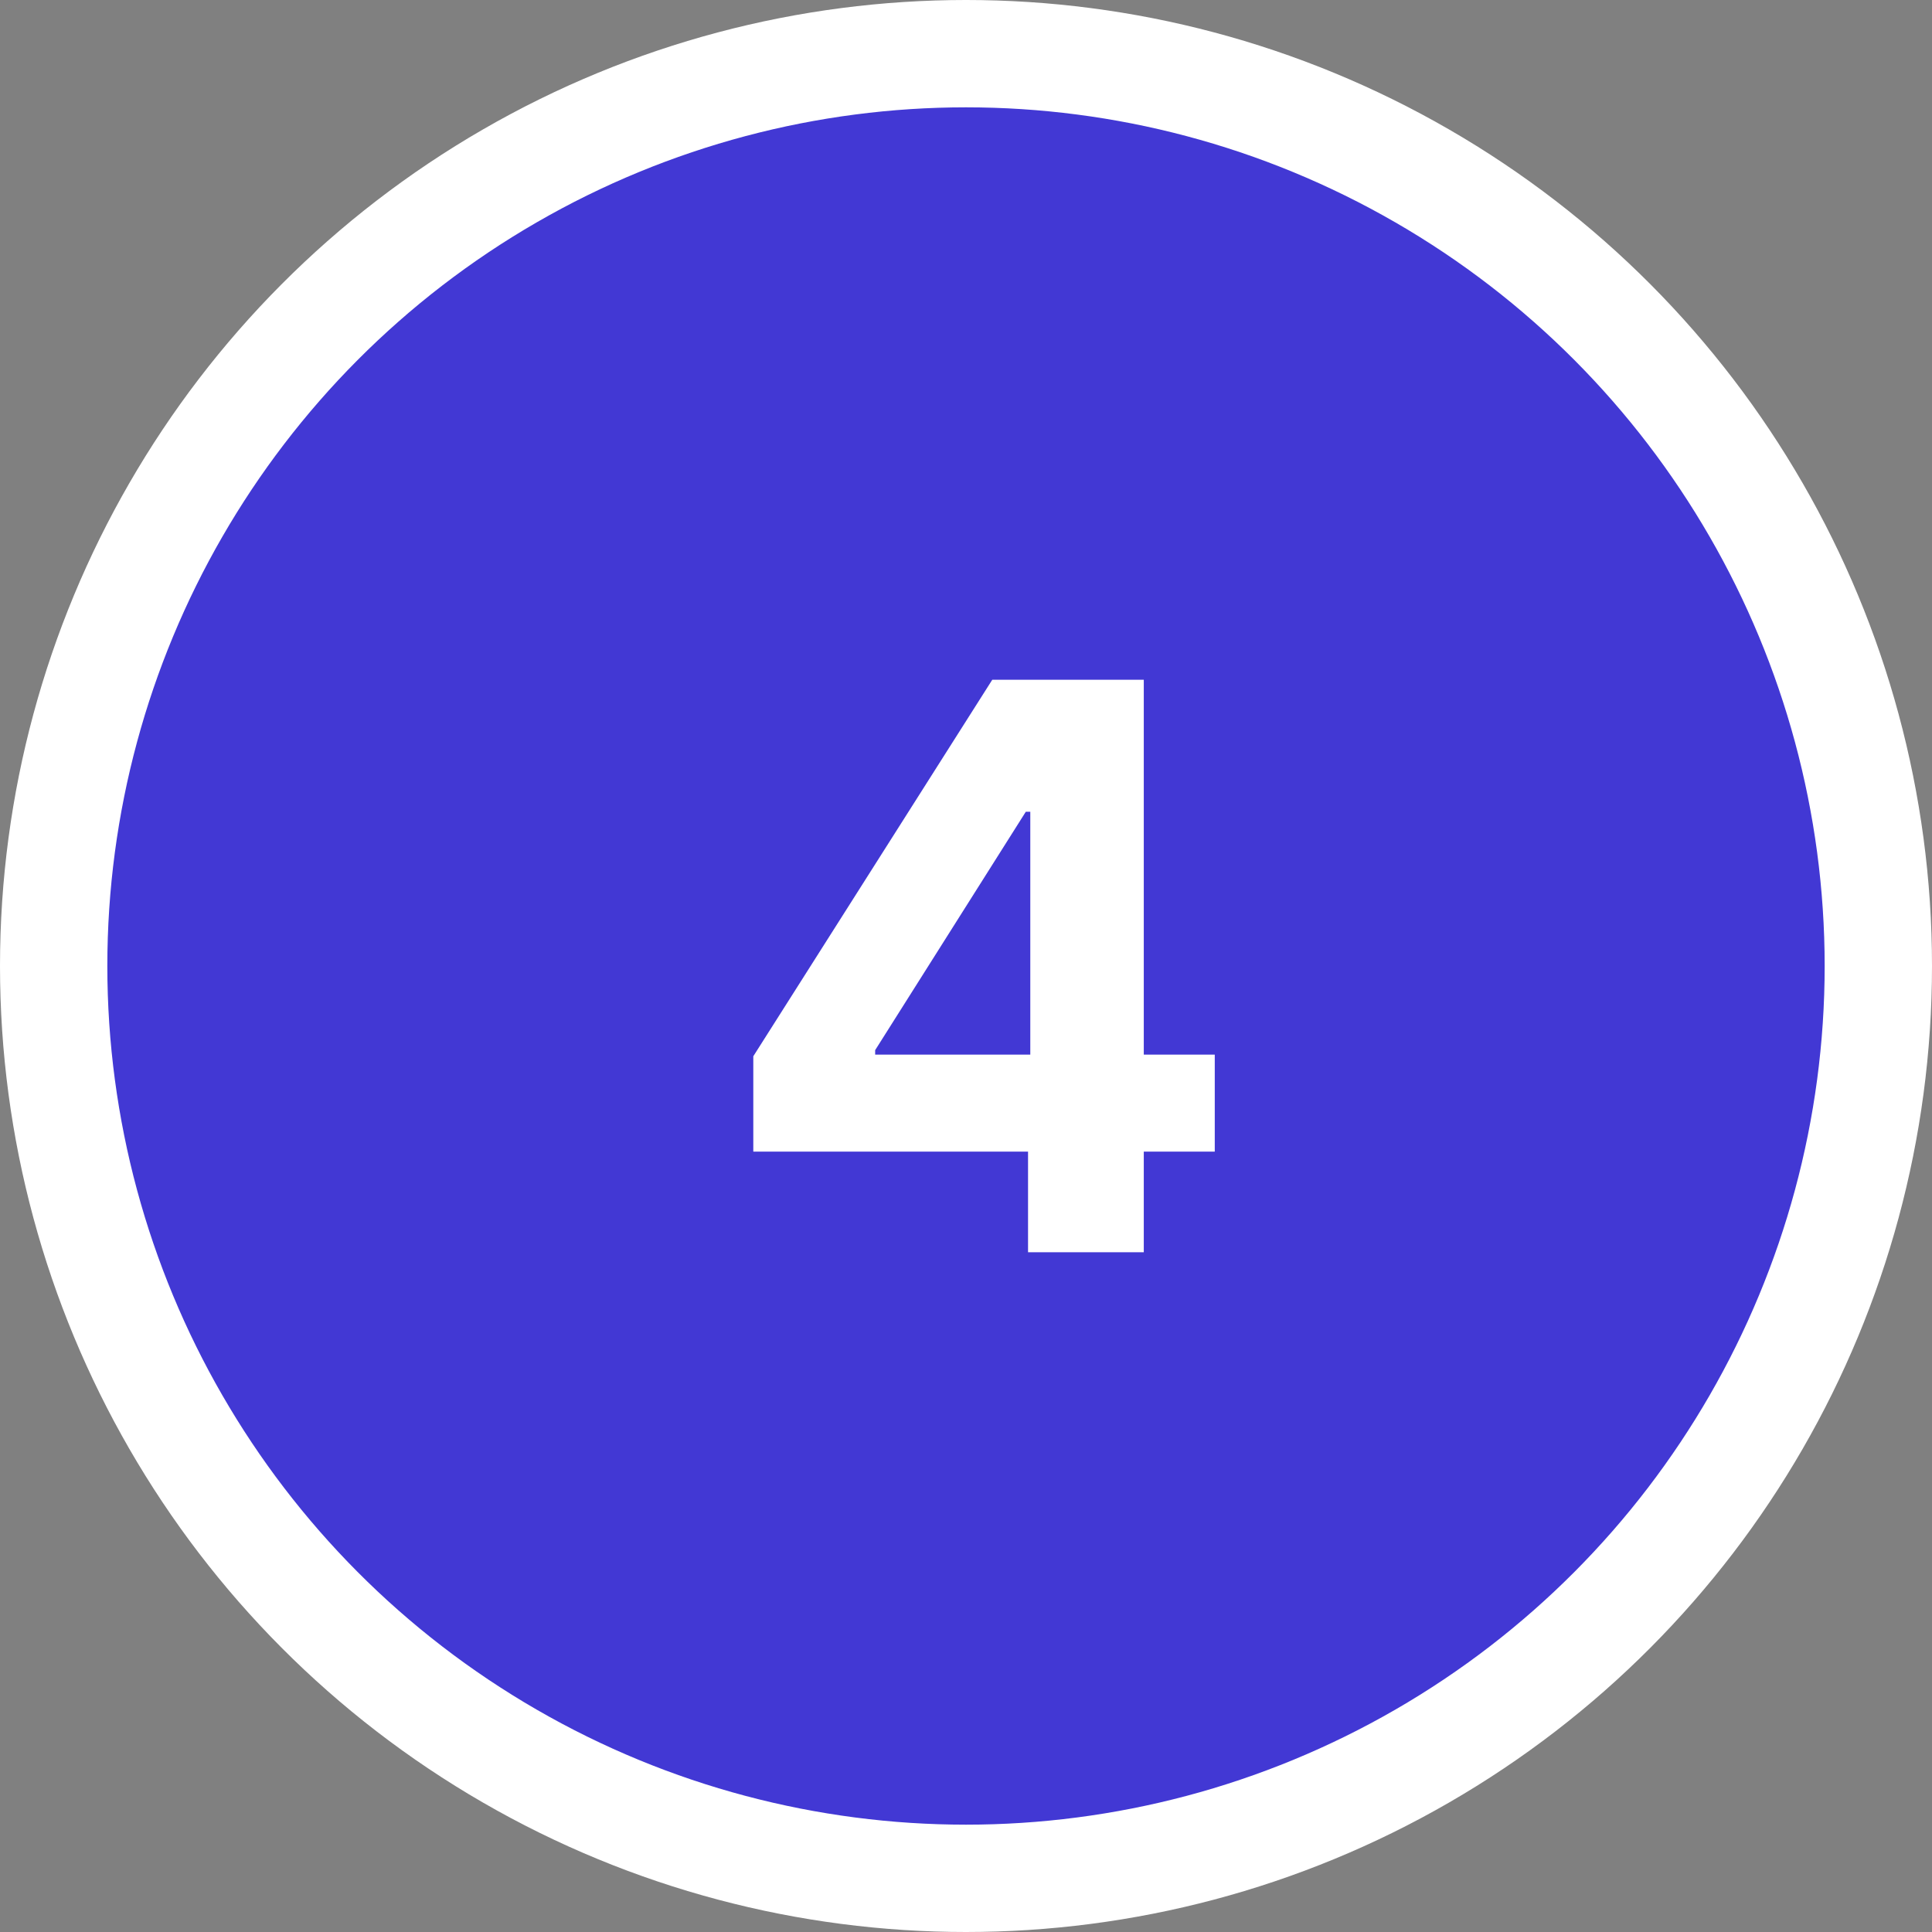
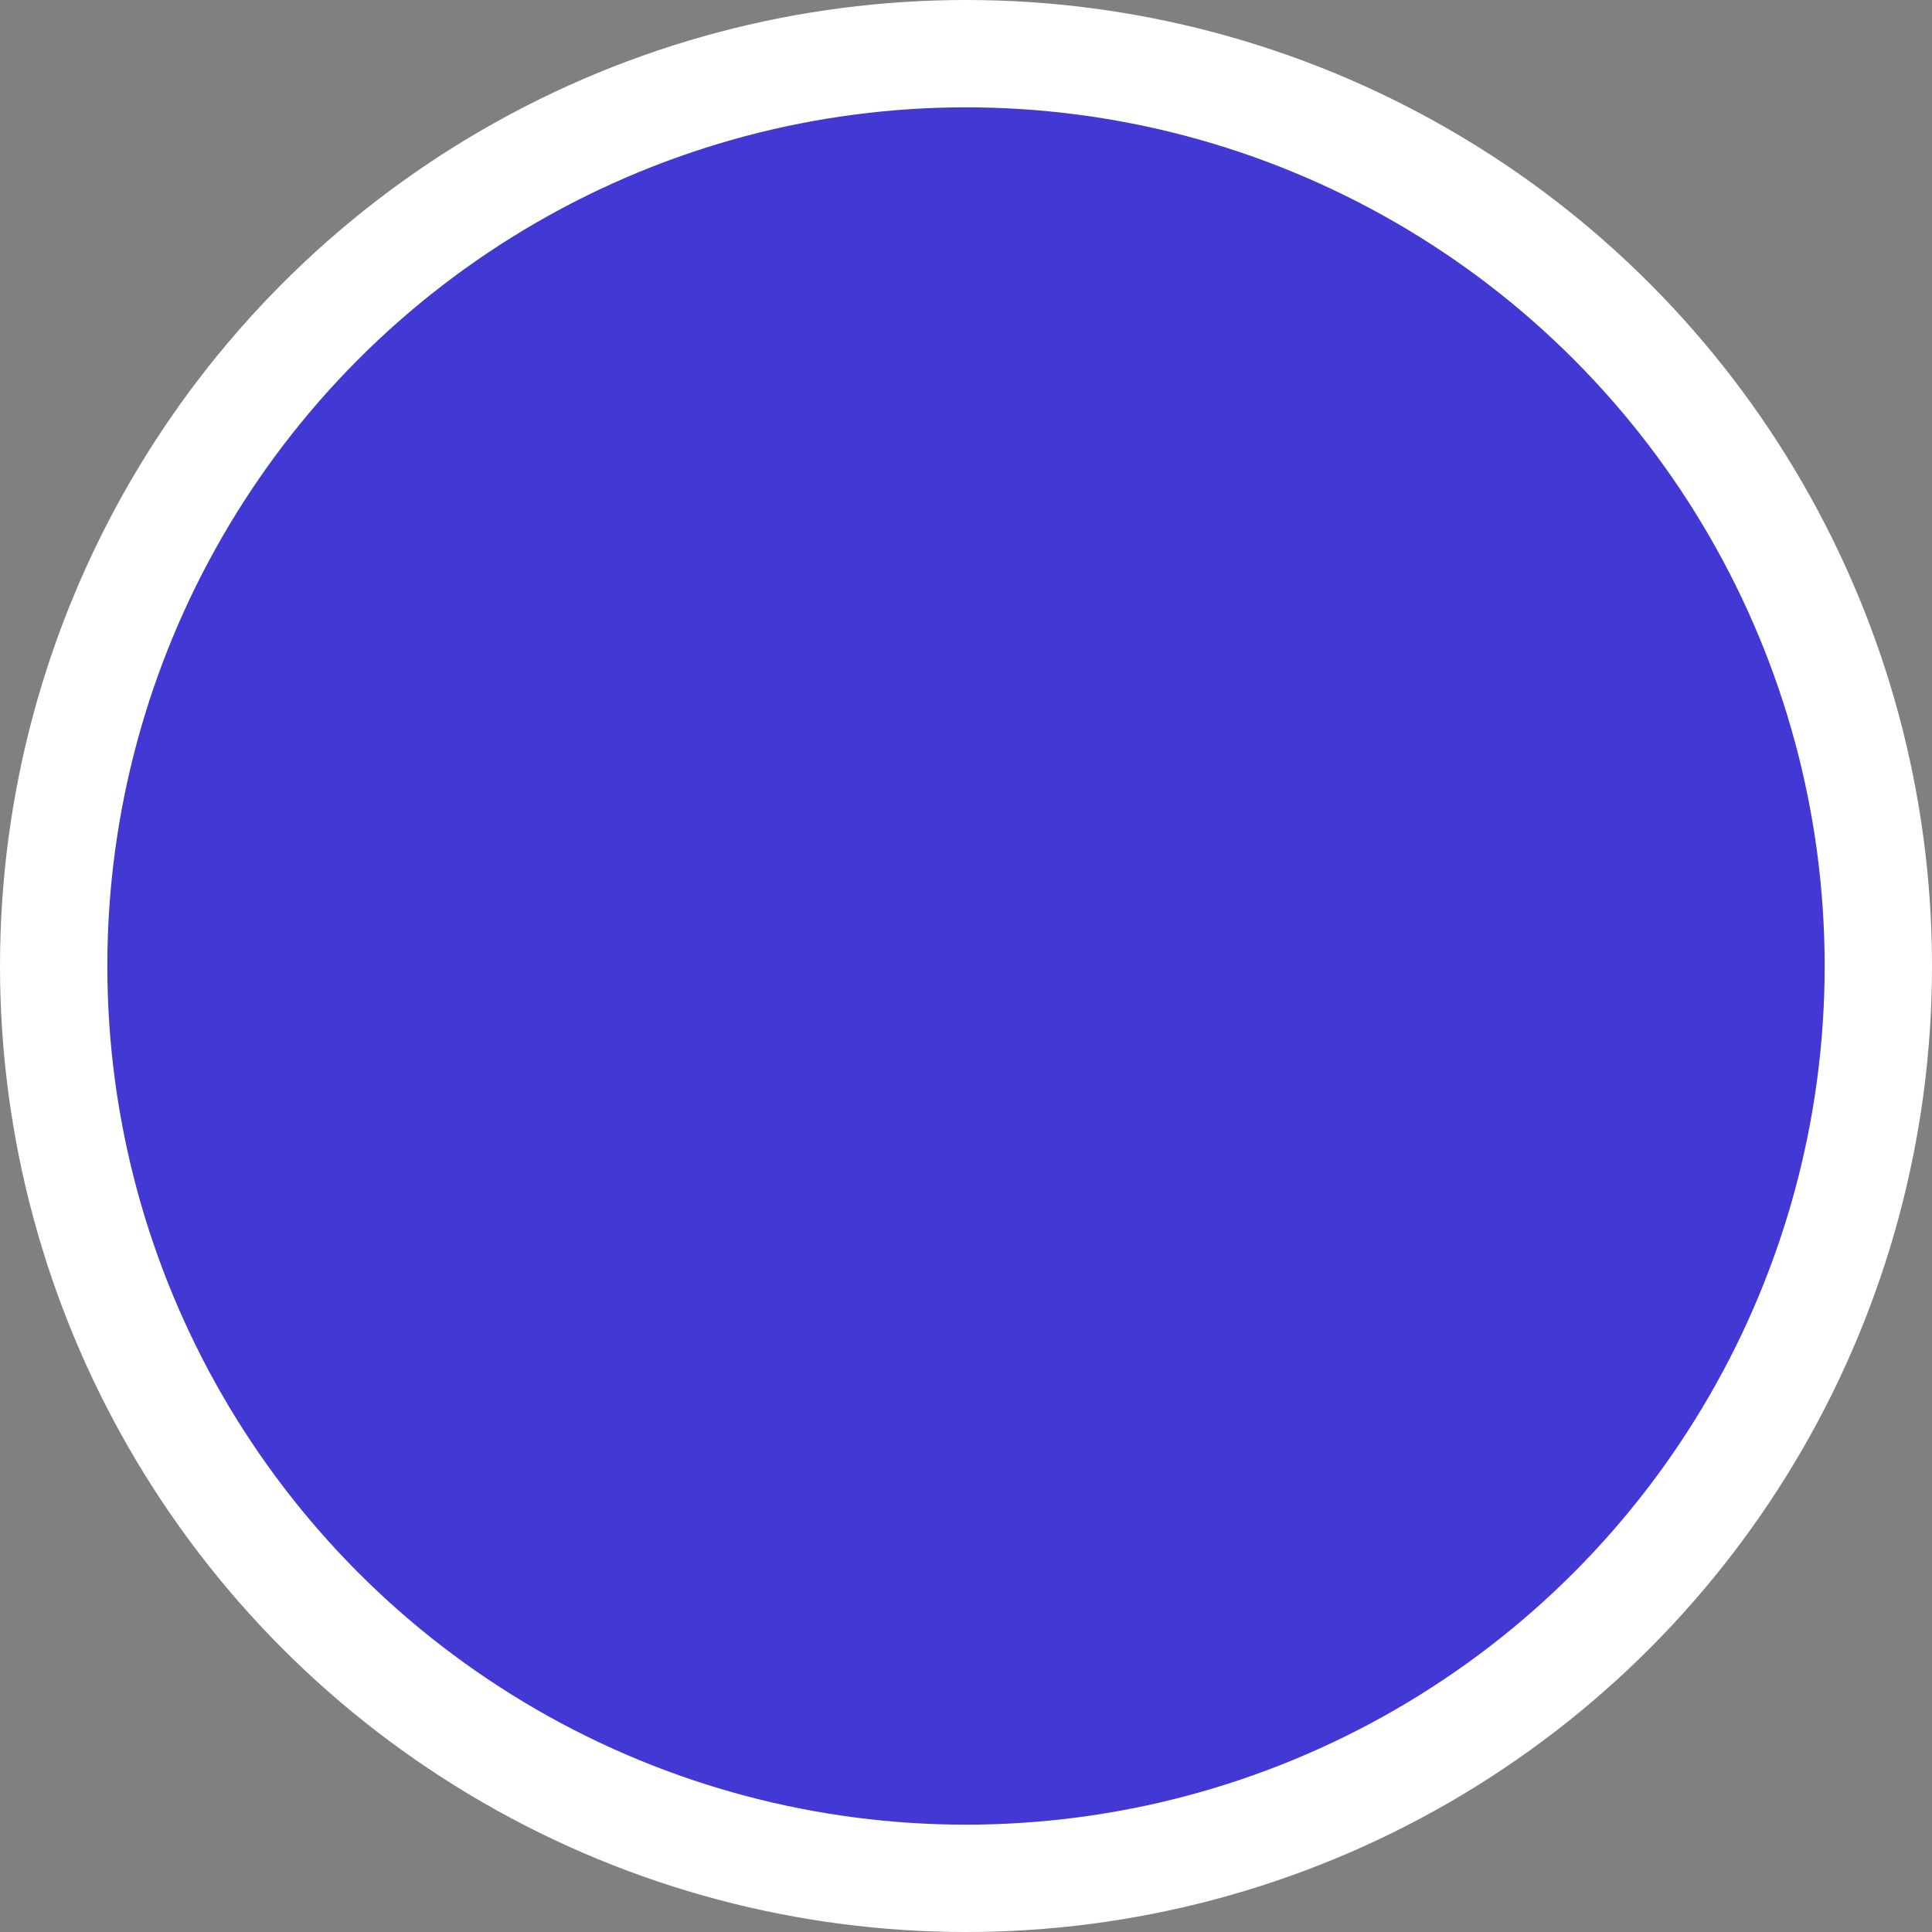
<svg xmlns="http://www.w3.org/2000/svg" width="54" height="54" viewBox="0 0 54 54" fill="none">
  <rect x="0" y="0" width="54" height="54" fill="#808080" stroke="none" />
  <circle cx="27" cy="27" r="25.5" fill="#4238D4" stroke="white" stroke-width="3" />
-   <path d="M21.055 32.188V29.523L27.734 19H30.031V22.688H28.672L24.461 29.352V29.477H33.953V32.188H21.055ZM28.734 35V31.375L28.797 30.195V19H31.969V35H28.734Z" fill="white" />
</svg>